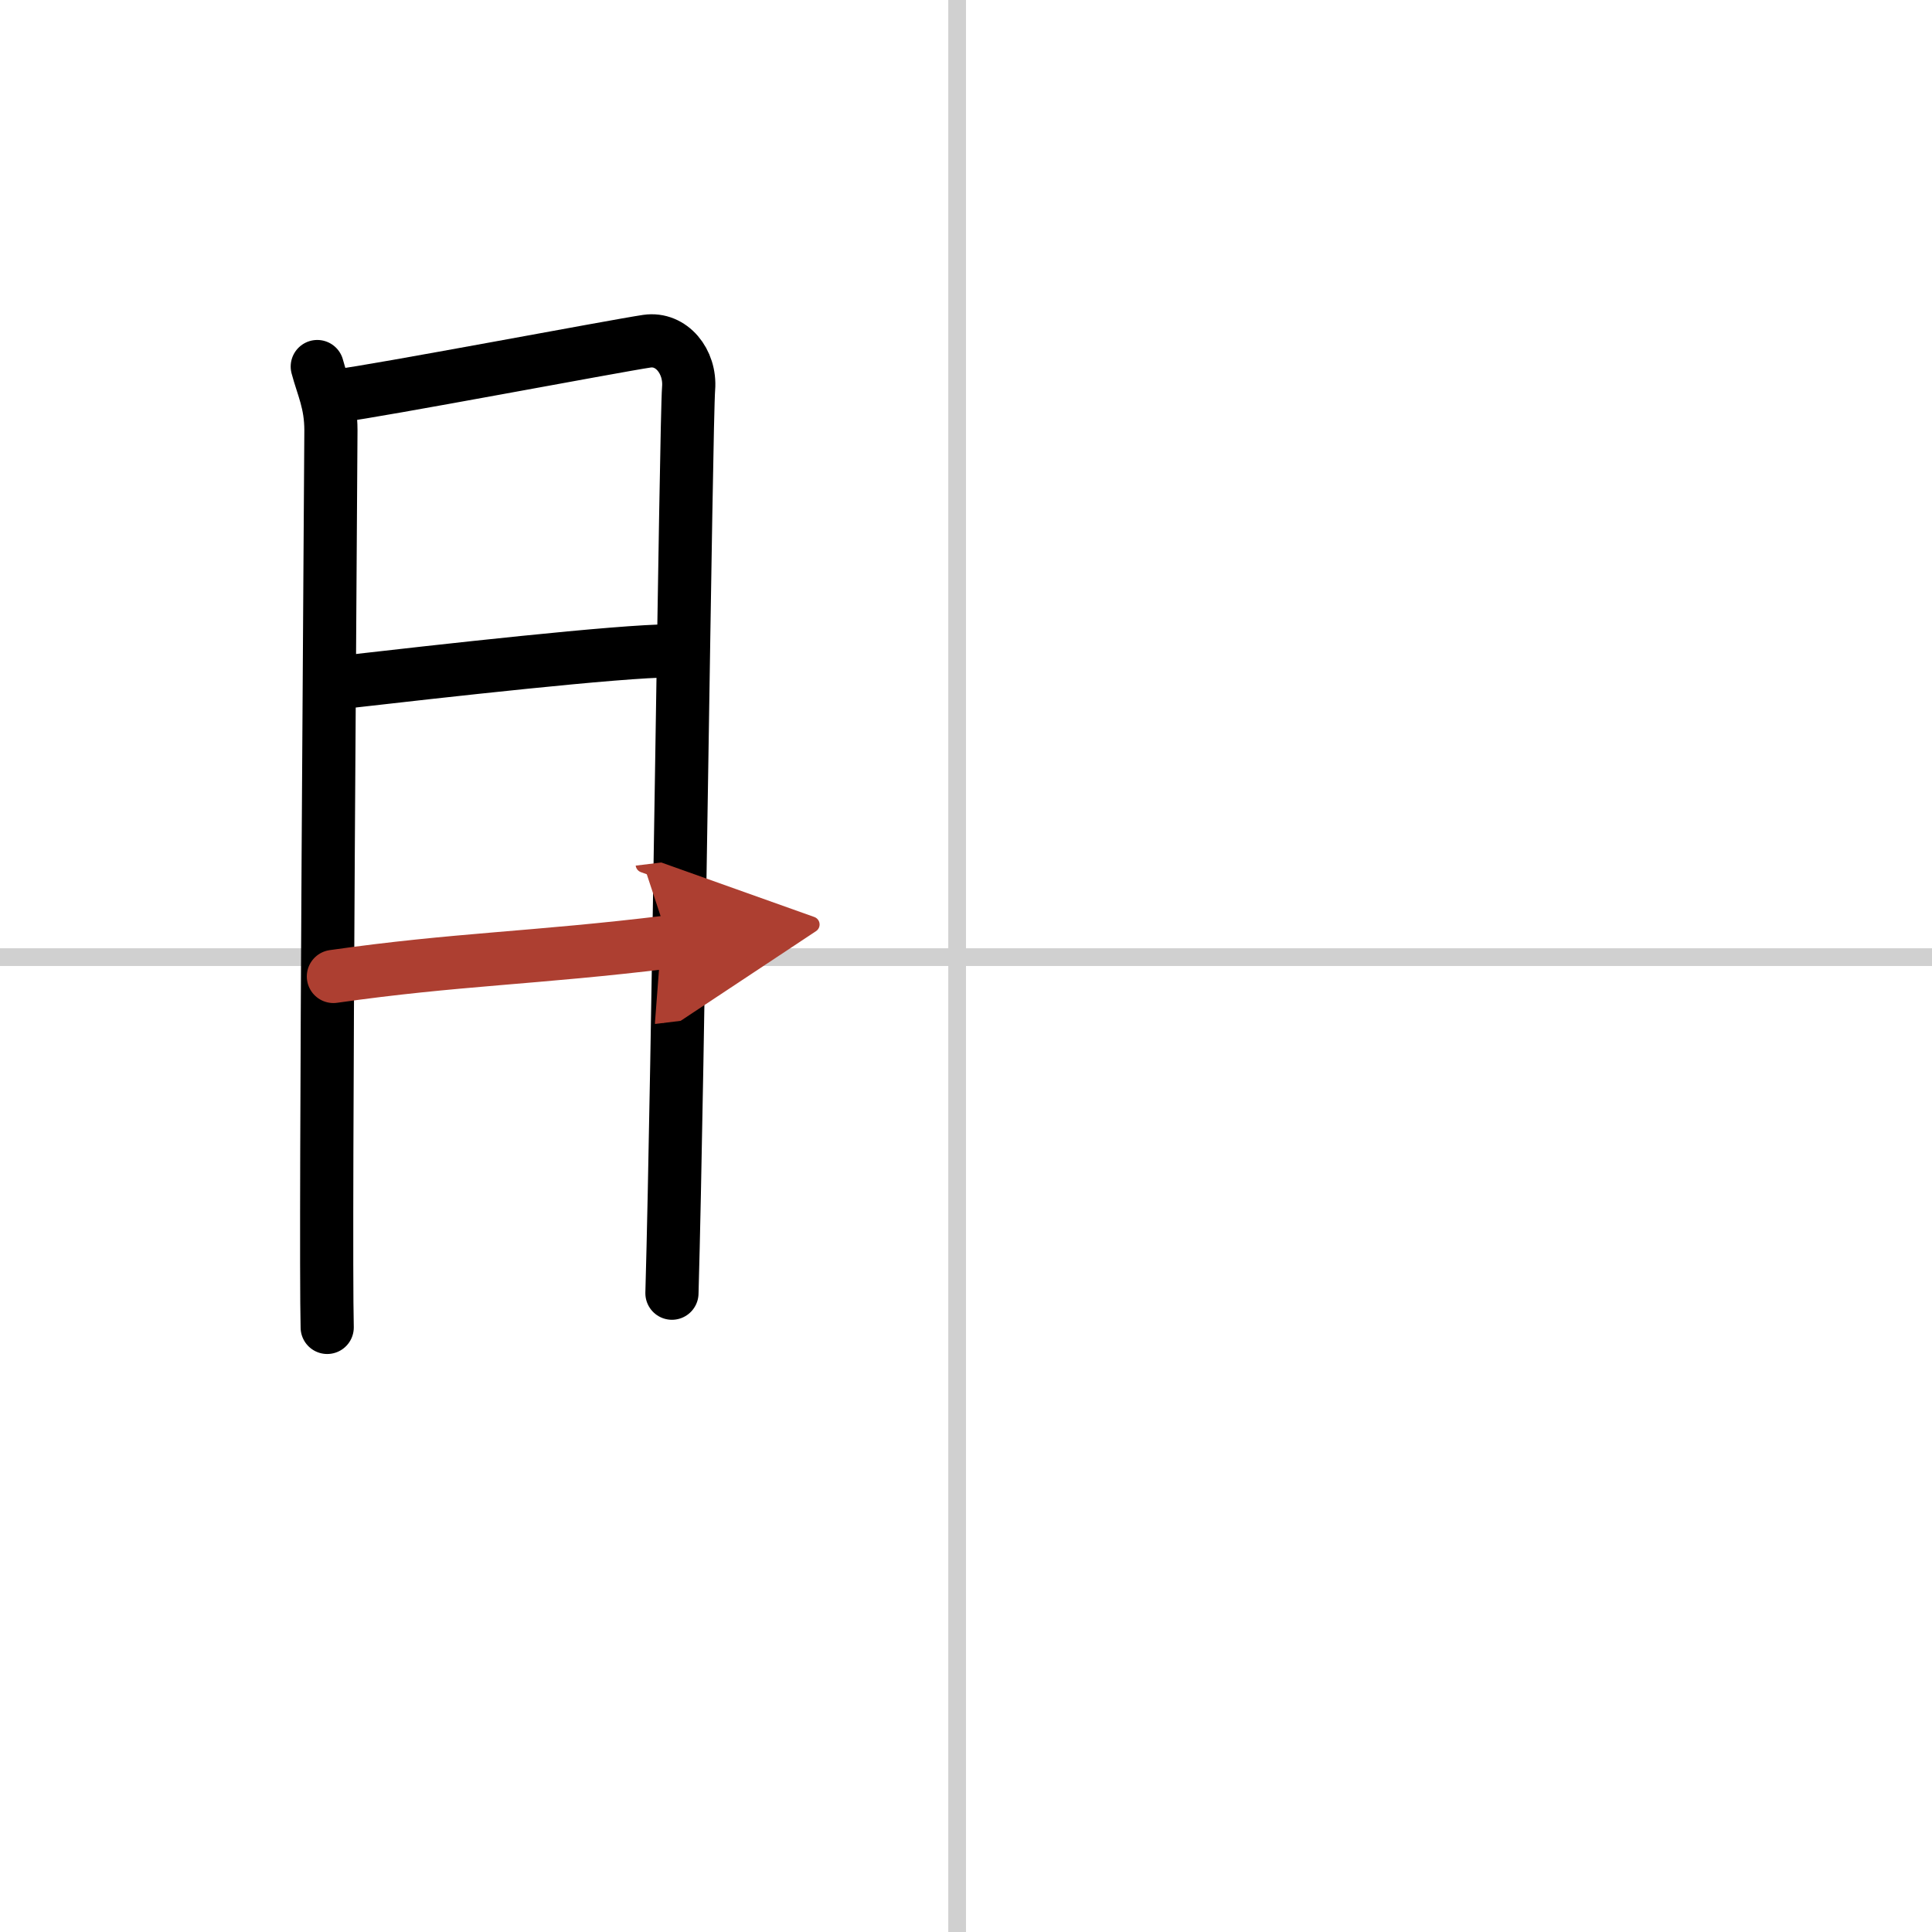
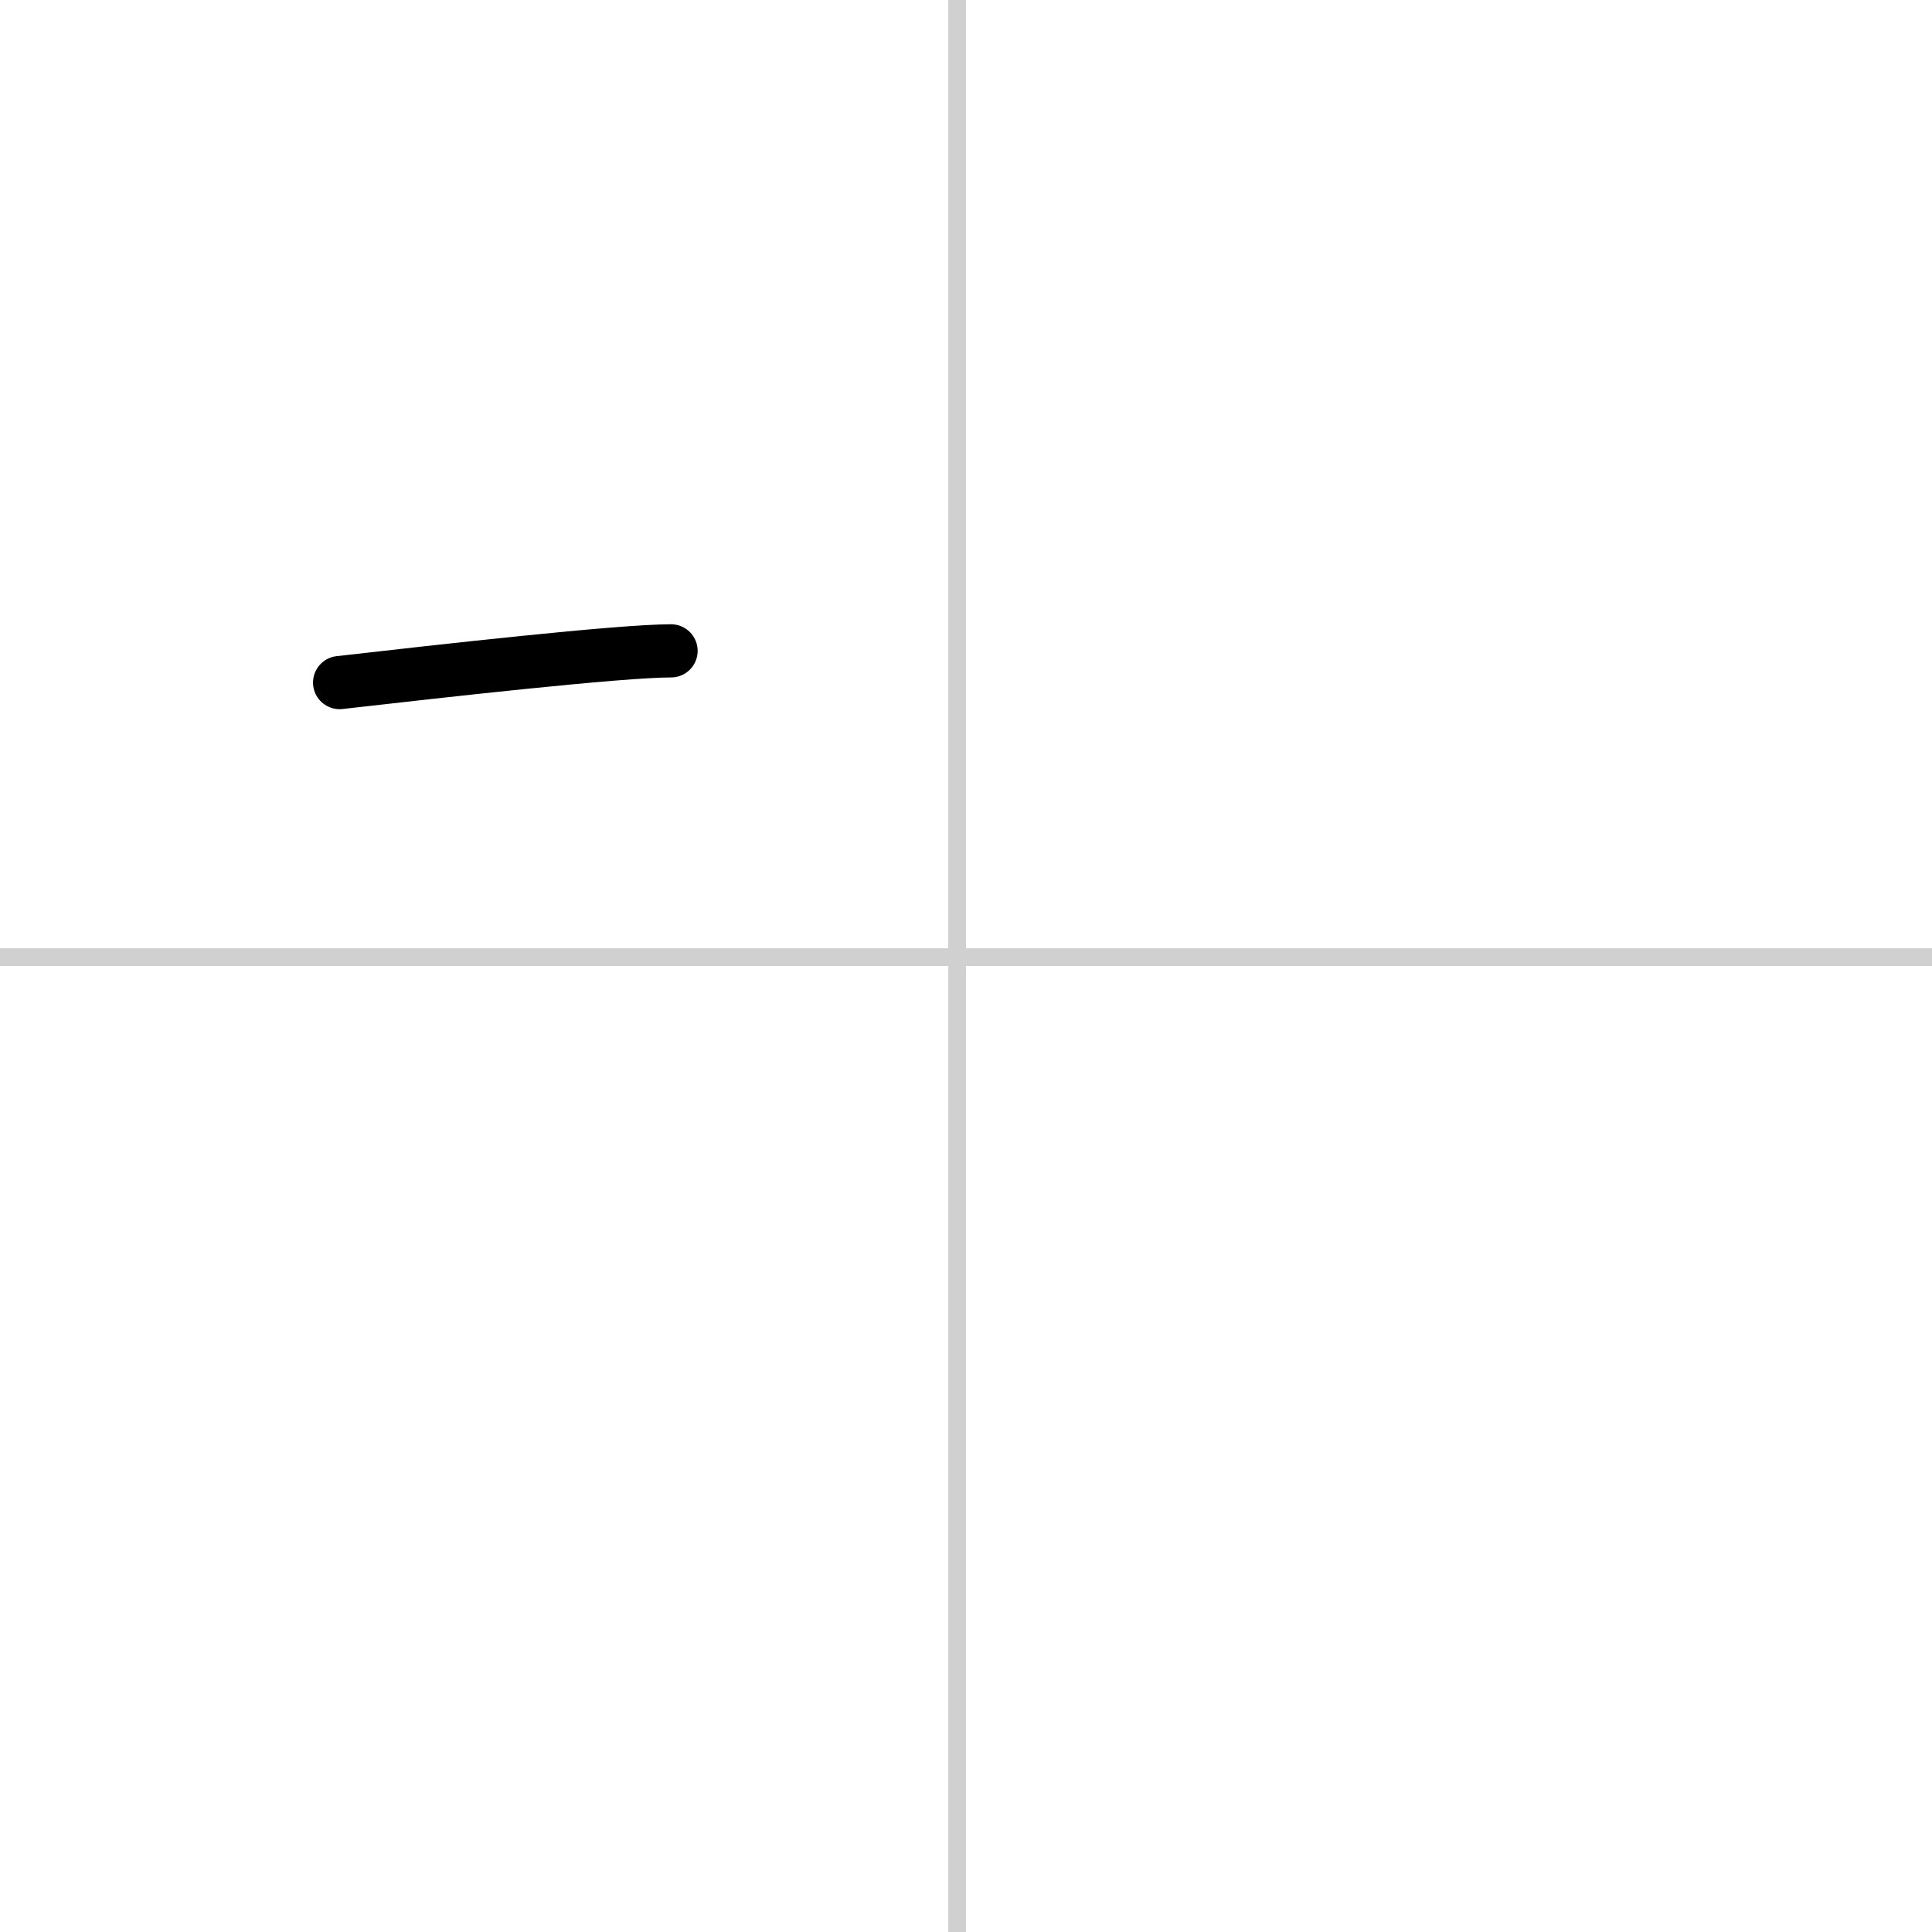
<svg xmlns="http://www.w3.org/2000/svg" width="400" height="400" viewBox="0 0 109 109">
  <defs>
    <marker id="a" markerWidth="4" orient="auto" refX="1" refY="5" viewBox="0 0 10 10">
      <polyline points="0 0 10 5 0 10 1 5" fill="#ad3f31" stroke="#ad3f31" />
    </marker>
  </defs>
  <g fill="none" stroke="#000" stroke-linecap="round" stroke-linejoin="round" stroke-width="3">
    <rect width="100%" height="100%" fill="#fff" stroke="#fff" />
    <line x1="54" x2="54" y2="109" stroke="#d0d0d0" stroke-width="1" />
    <line x2="109" y1="54" y2="54" stroke="#d0d0d0" stroke-width="1" />
-     <path d="m17.9 20.68c0.31 1.17 0.77 2.04 0.77 3.6s-0.34 45.47-0.21 50.61" />
-     <path d="m19.19 22.31c1.82-0.2 15.66-2.82 17.31-3.06 1.38-0.2 2.47 1.14 2.35 2.66-0.15 1.92-0.59 38.78-0.94 51.05" />
    <path d="m19.16 38.51c5.7-0.65 15.79-1.79 18.7-1.79" />
-     <path d="m18.81 55.09c6.94-0.99 11.32-1.02 18.94-1.95" marker-end="url(#a)" stroke="#ad3f31" />
  </g>
</svg>